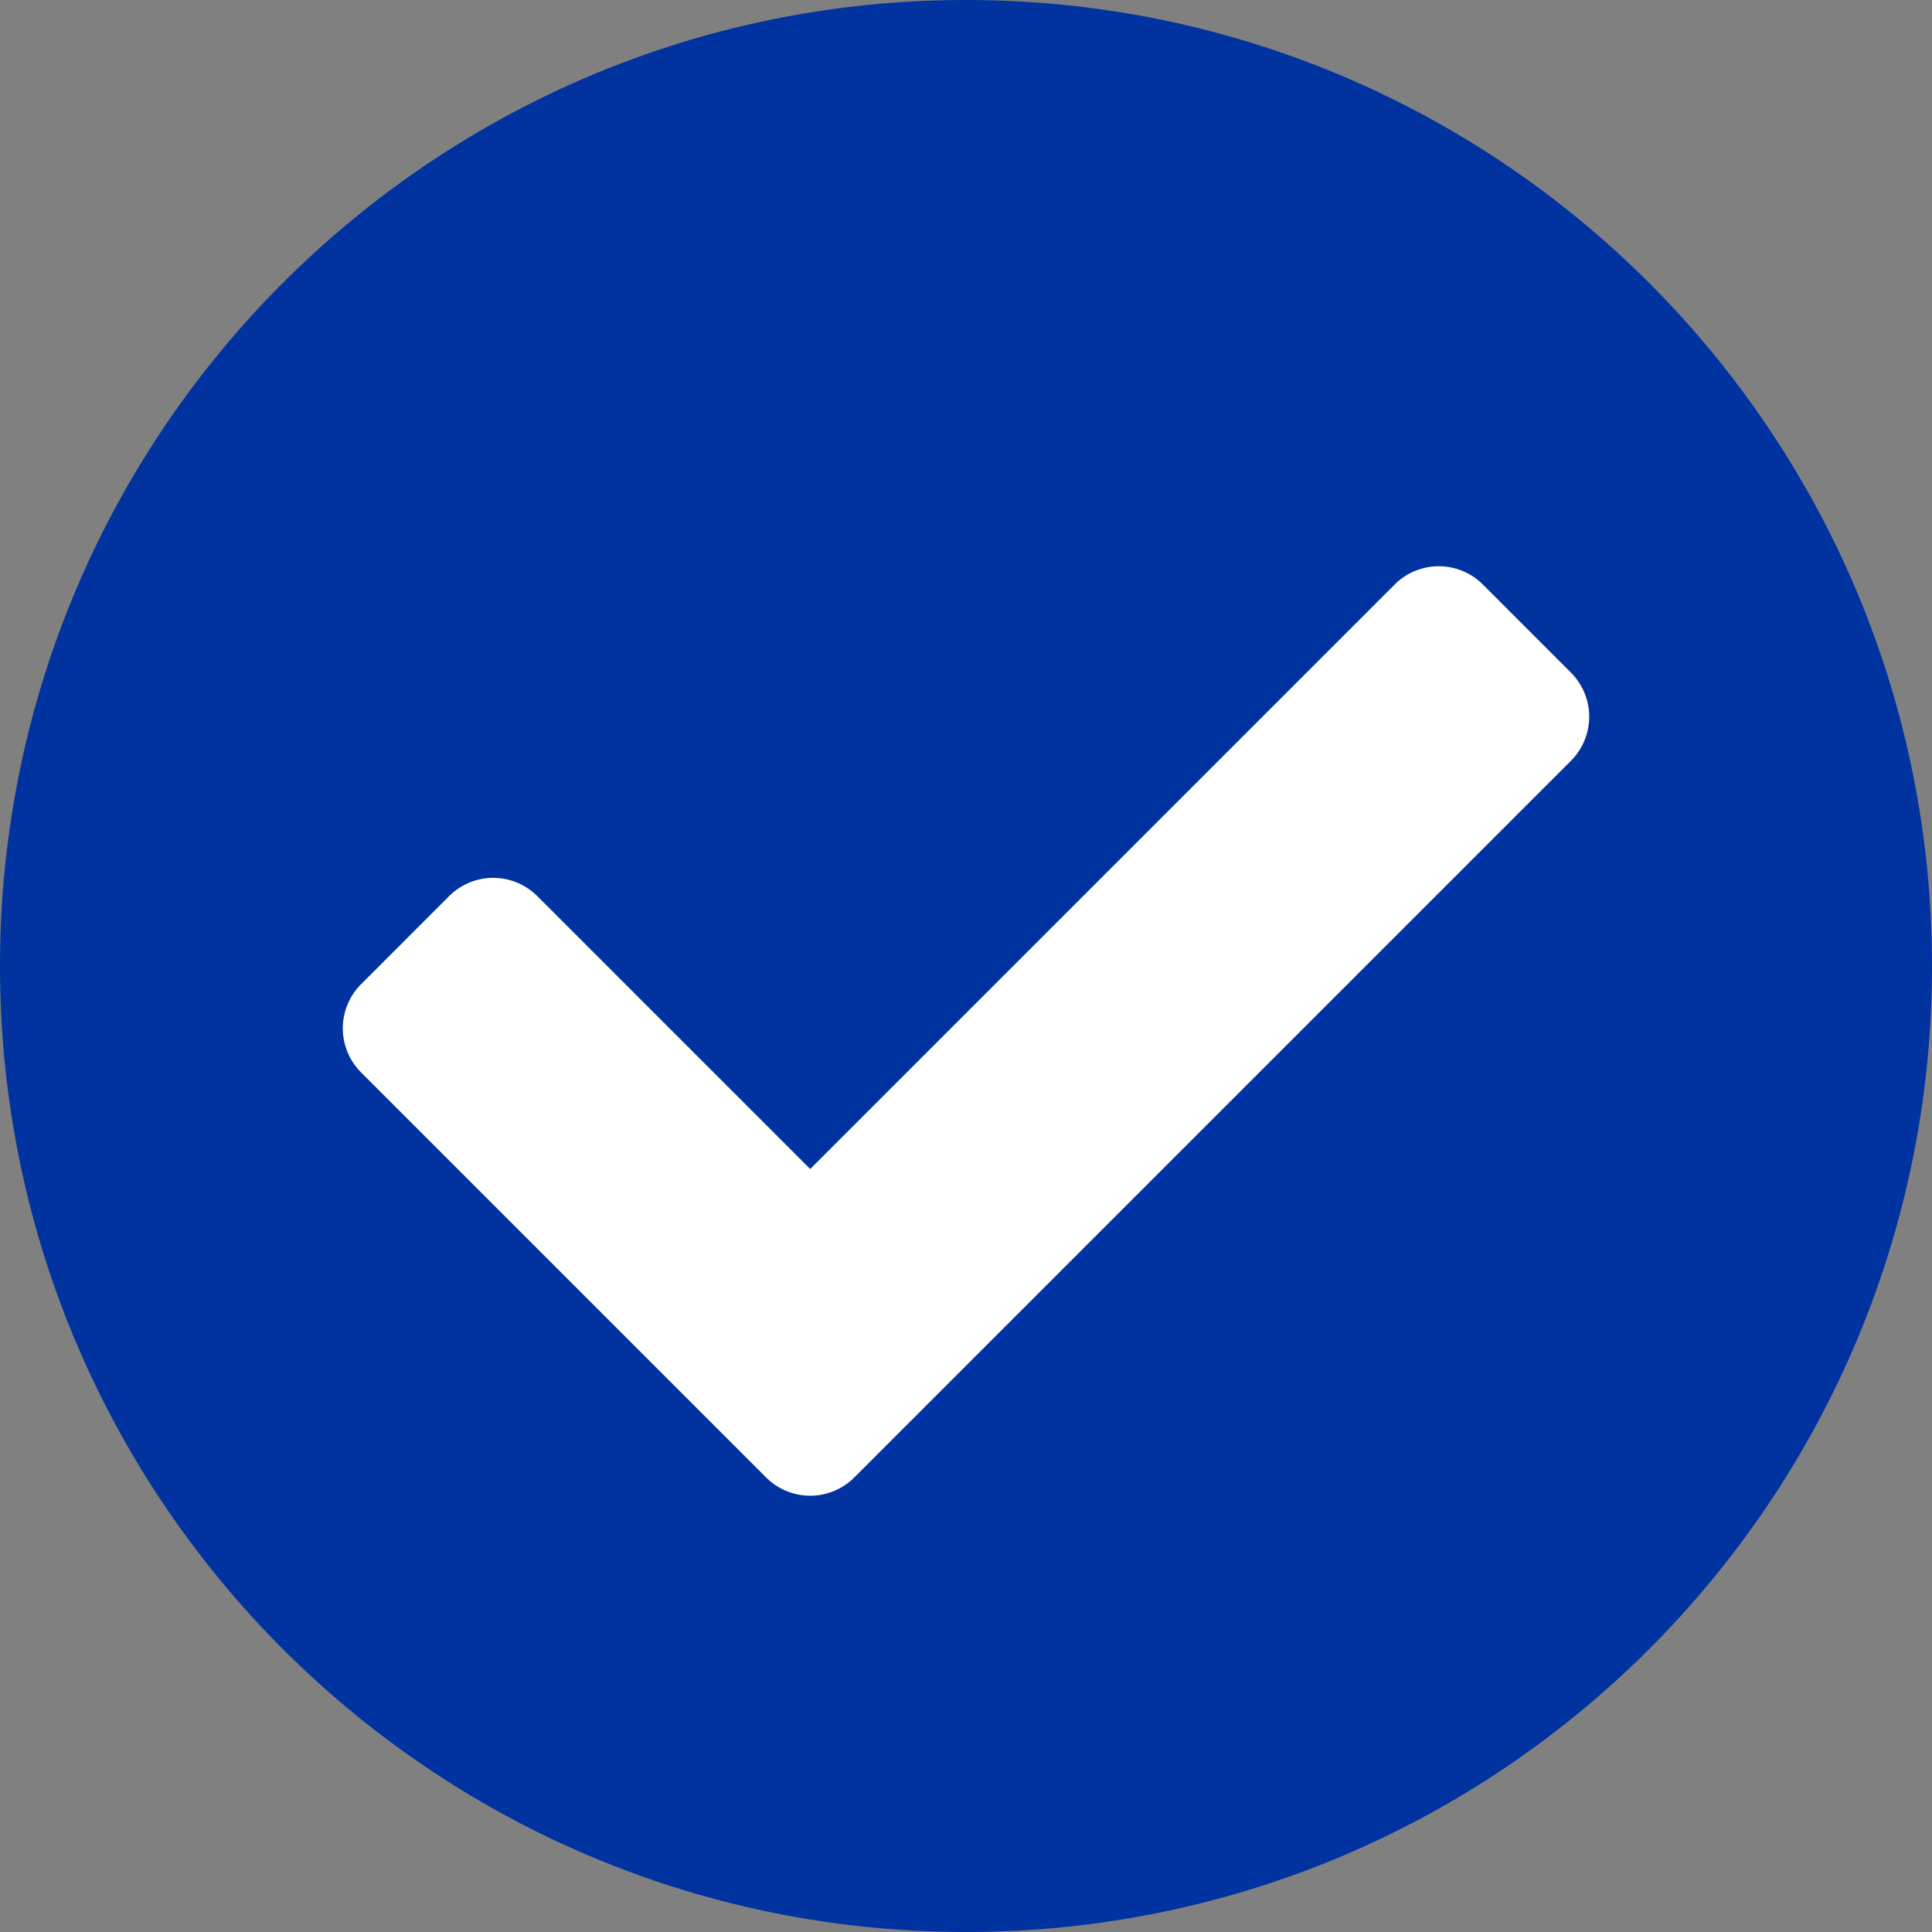
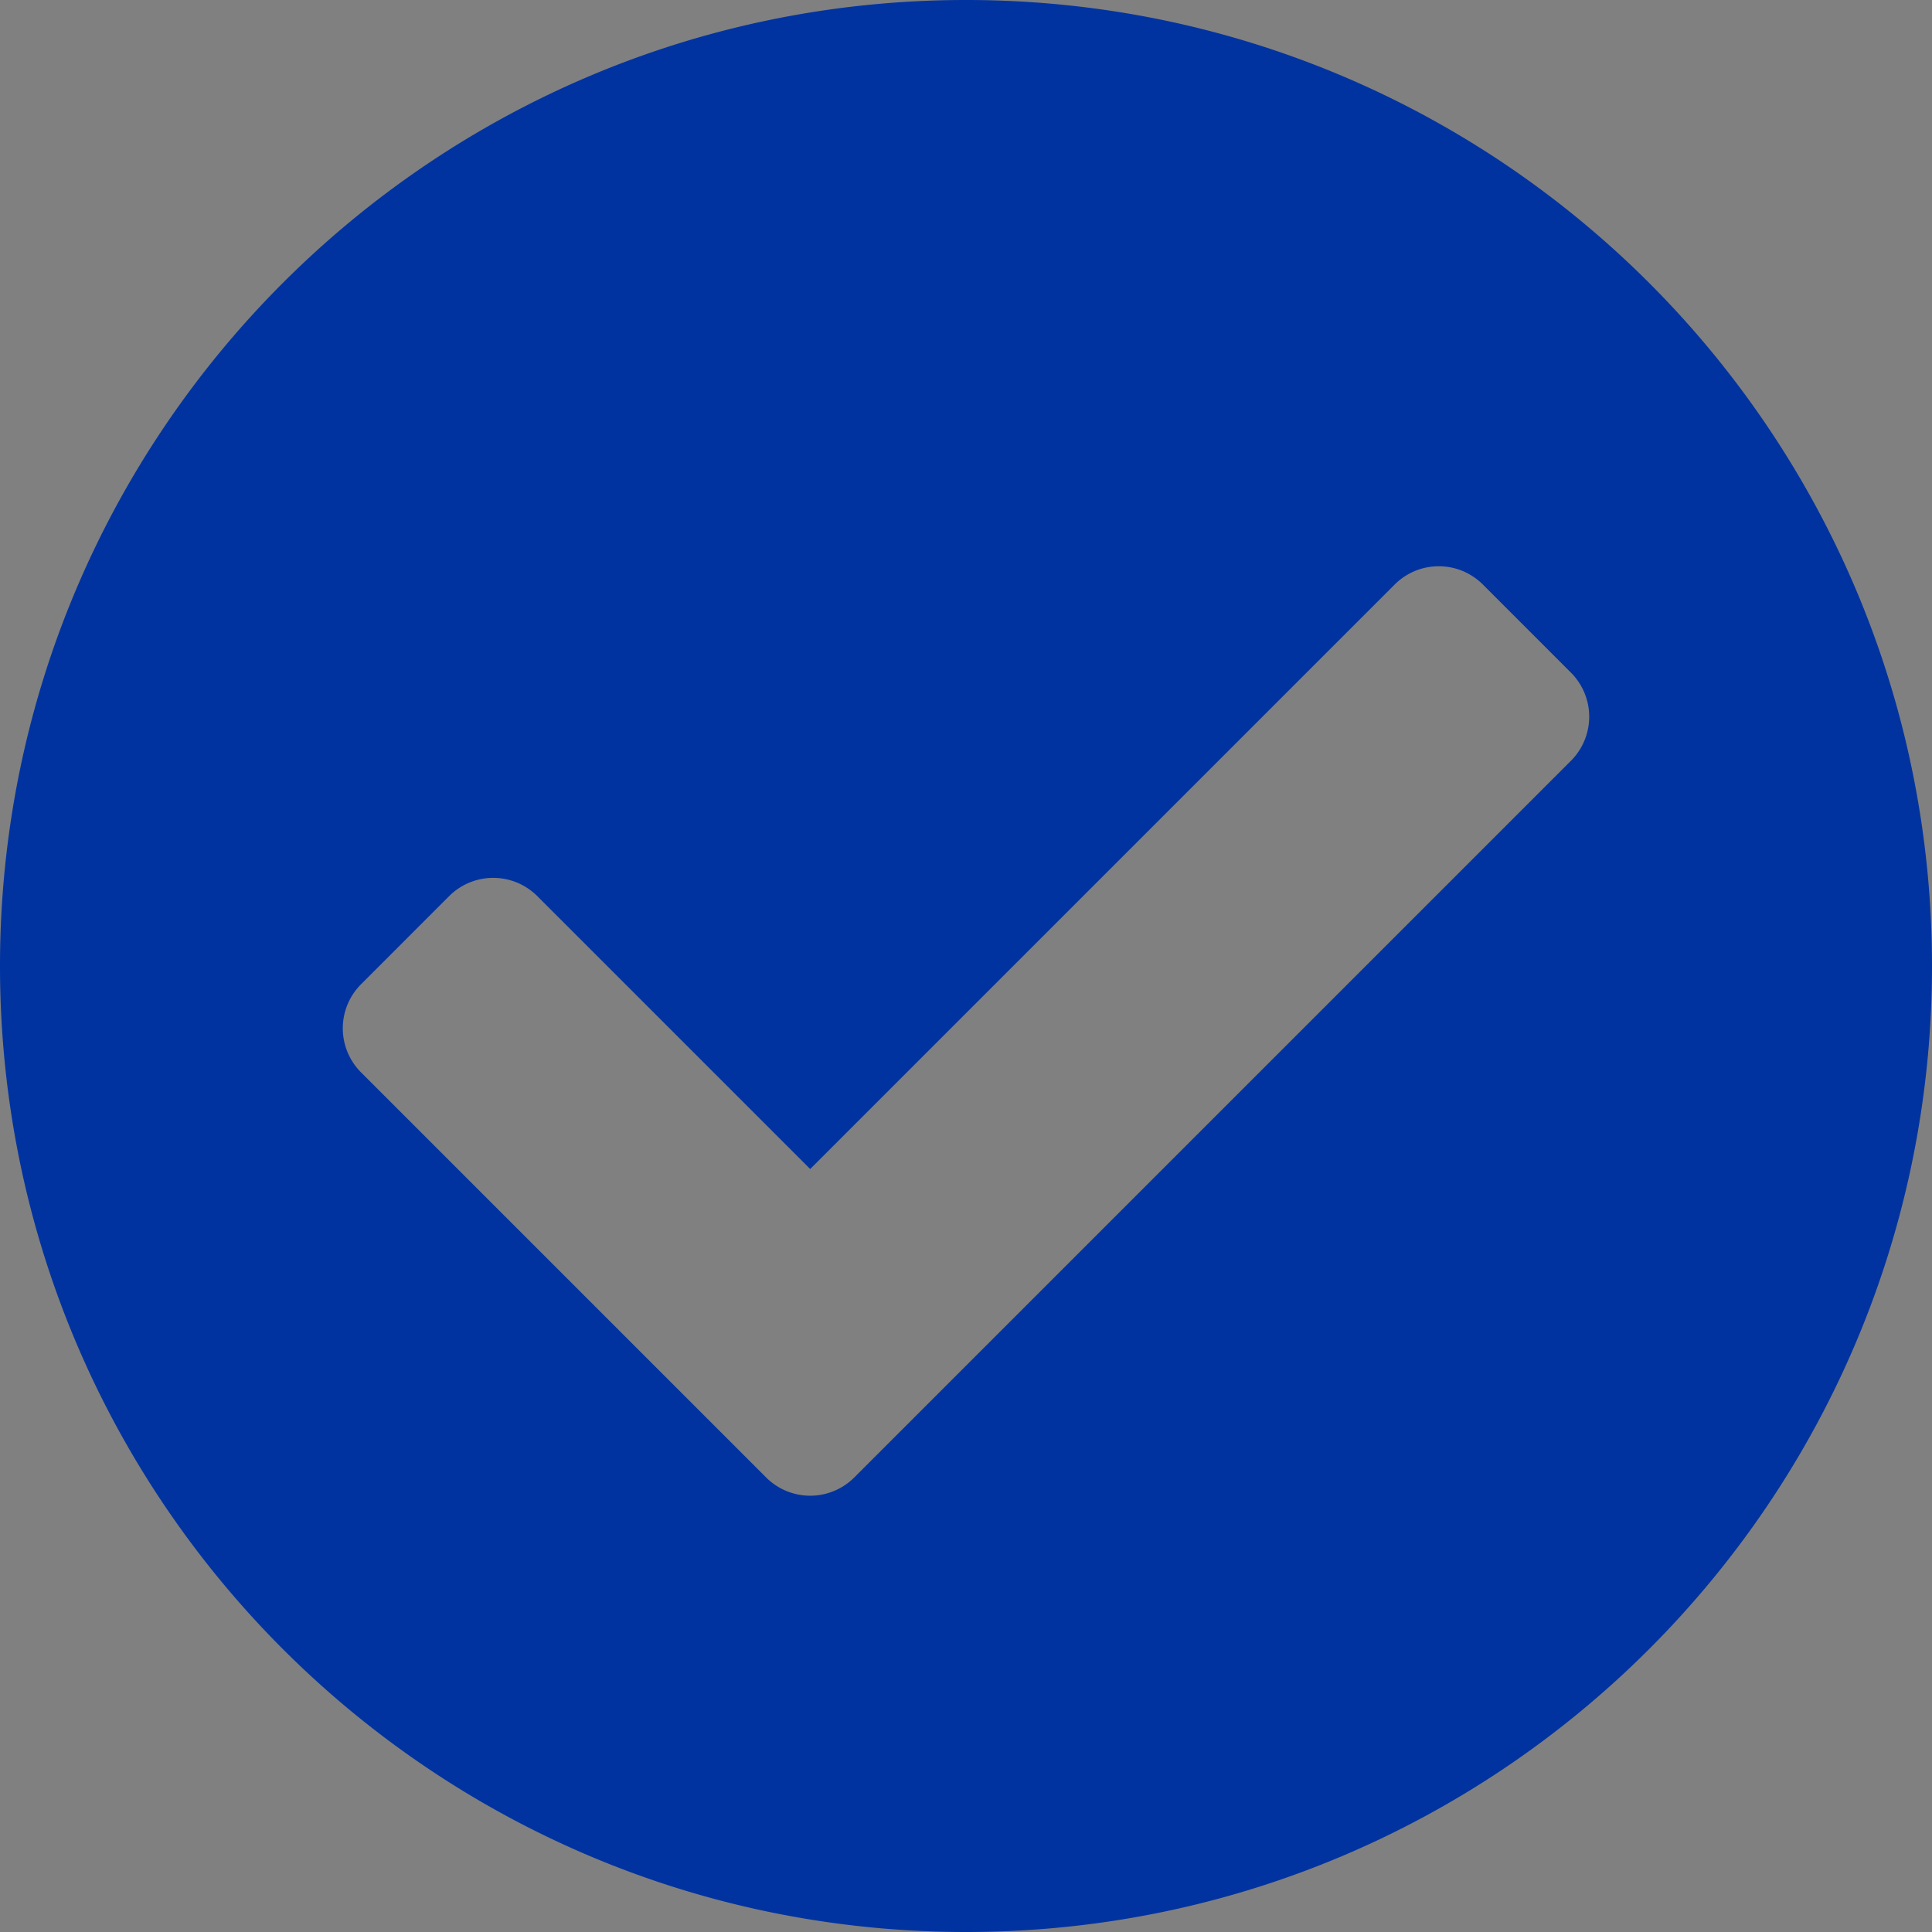
<svg xmlns="http://www.w3.org/2000/svg" viewBox="0 0 496 496">
  <rect x="0" y="0" width="496" height="496" fill="#808080" stroke="none" />
  <defs>
    <style>.cls-1{fill:#fff;stroke:#000;stroke-miterlimit:10;}.cls-2{fill:#0033a0;}</style>
  </defs>
  <title>checkmark-circle-blue</title>
  <g id="Layer_2" data-name="Layer 2">
    <g id="Layer_1-2" data-name="Layer 1">
-       <rect class="cls-1" x="62" y="101.35" width="381.04" height="293.3" />
      <path class="cls-2" d="M496,248c0,137-111,248-248,248S0,385,0,248,111,0,248,0,496,111,496,248ZM219.31,379.31l184-184a16,16,0,0,0,0-22.62l-22.62-22.63a16,16,0,0,0-22.63,0L208,300.12l-70.06-70.06a16,16,0,0,0-22.63,0L92.69,252.69a16,16,0,0,0,0,22.62l104,104a16,16,0,0,0,22.62,0Z" />
    </g>
  </g>
</svg>